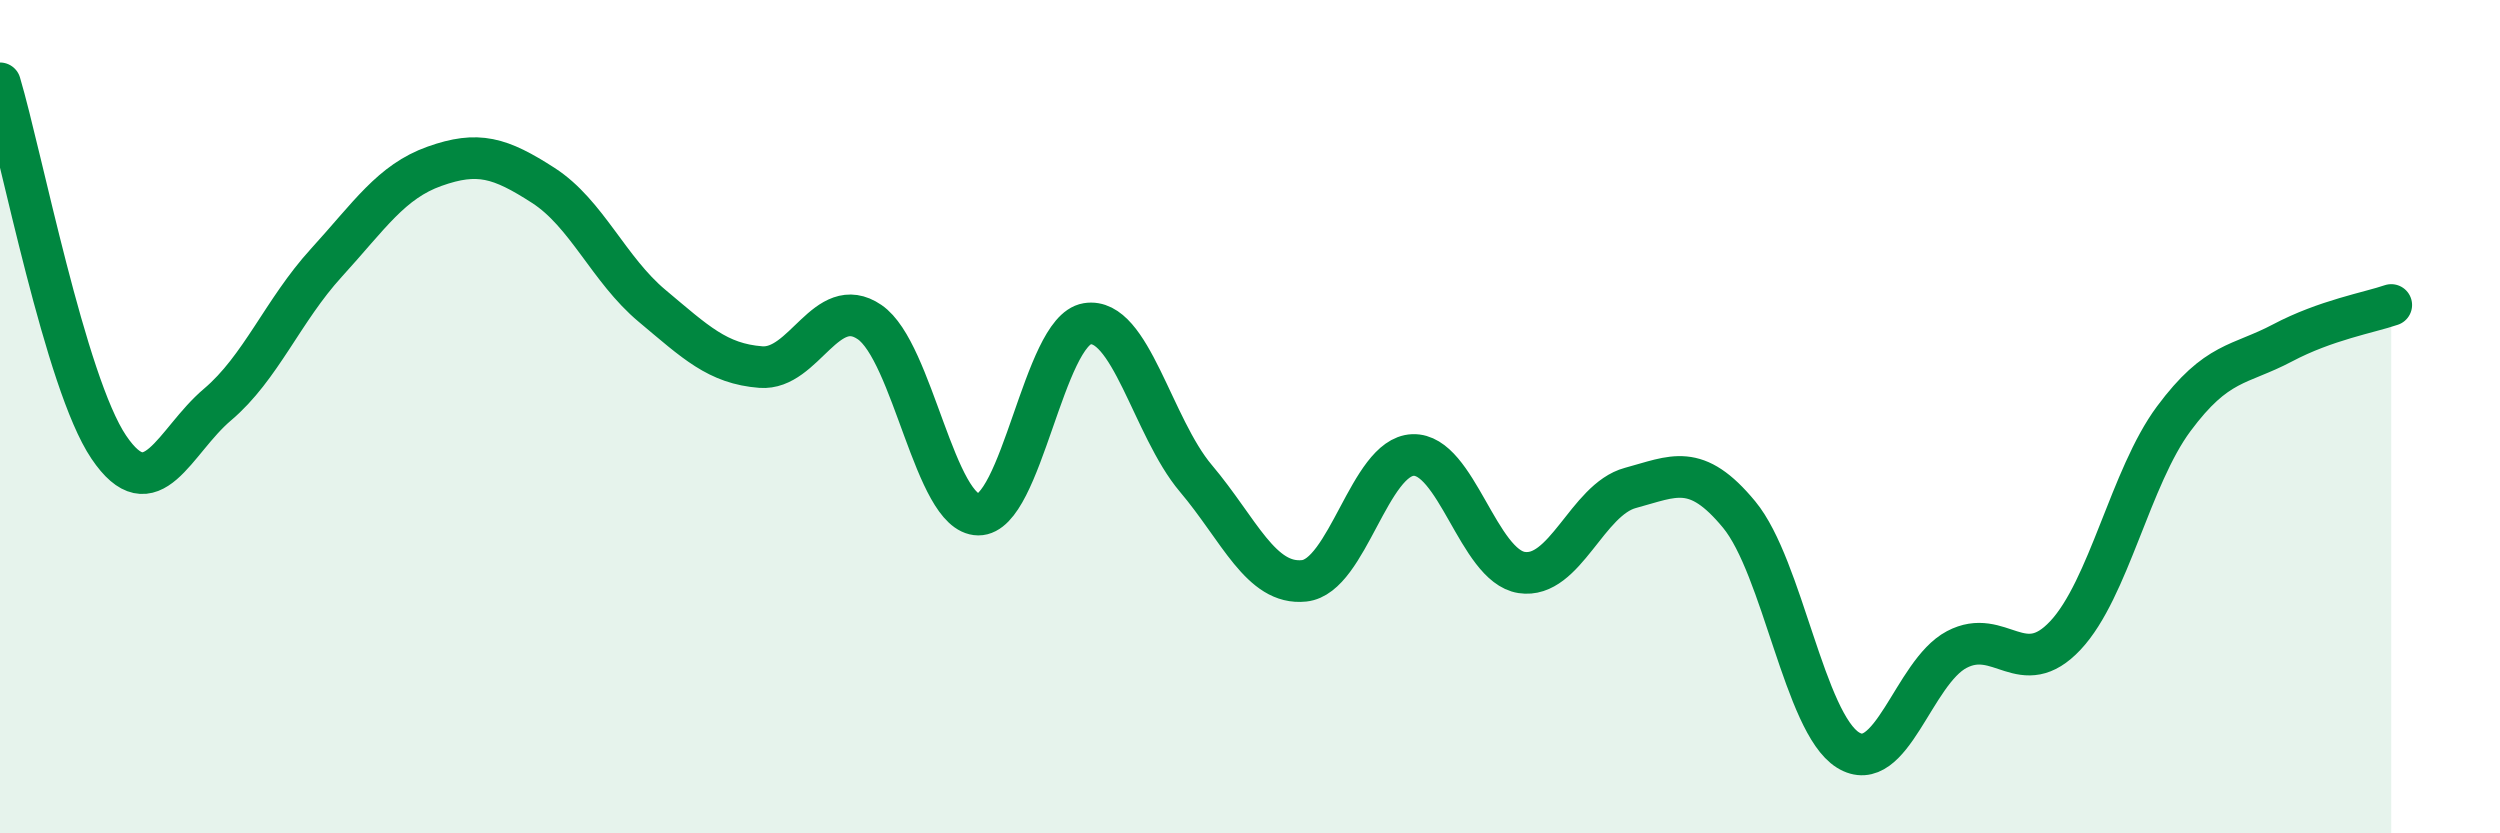
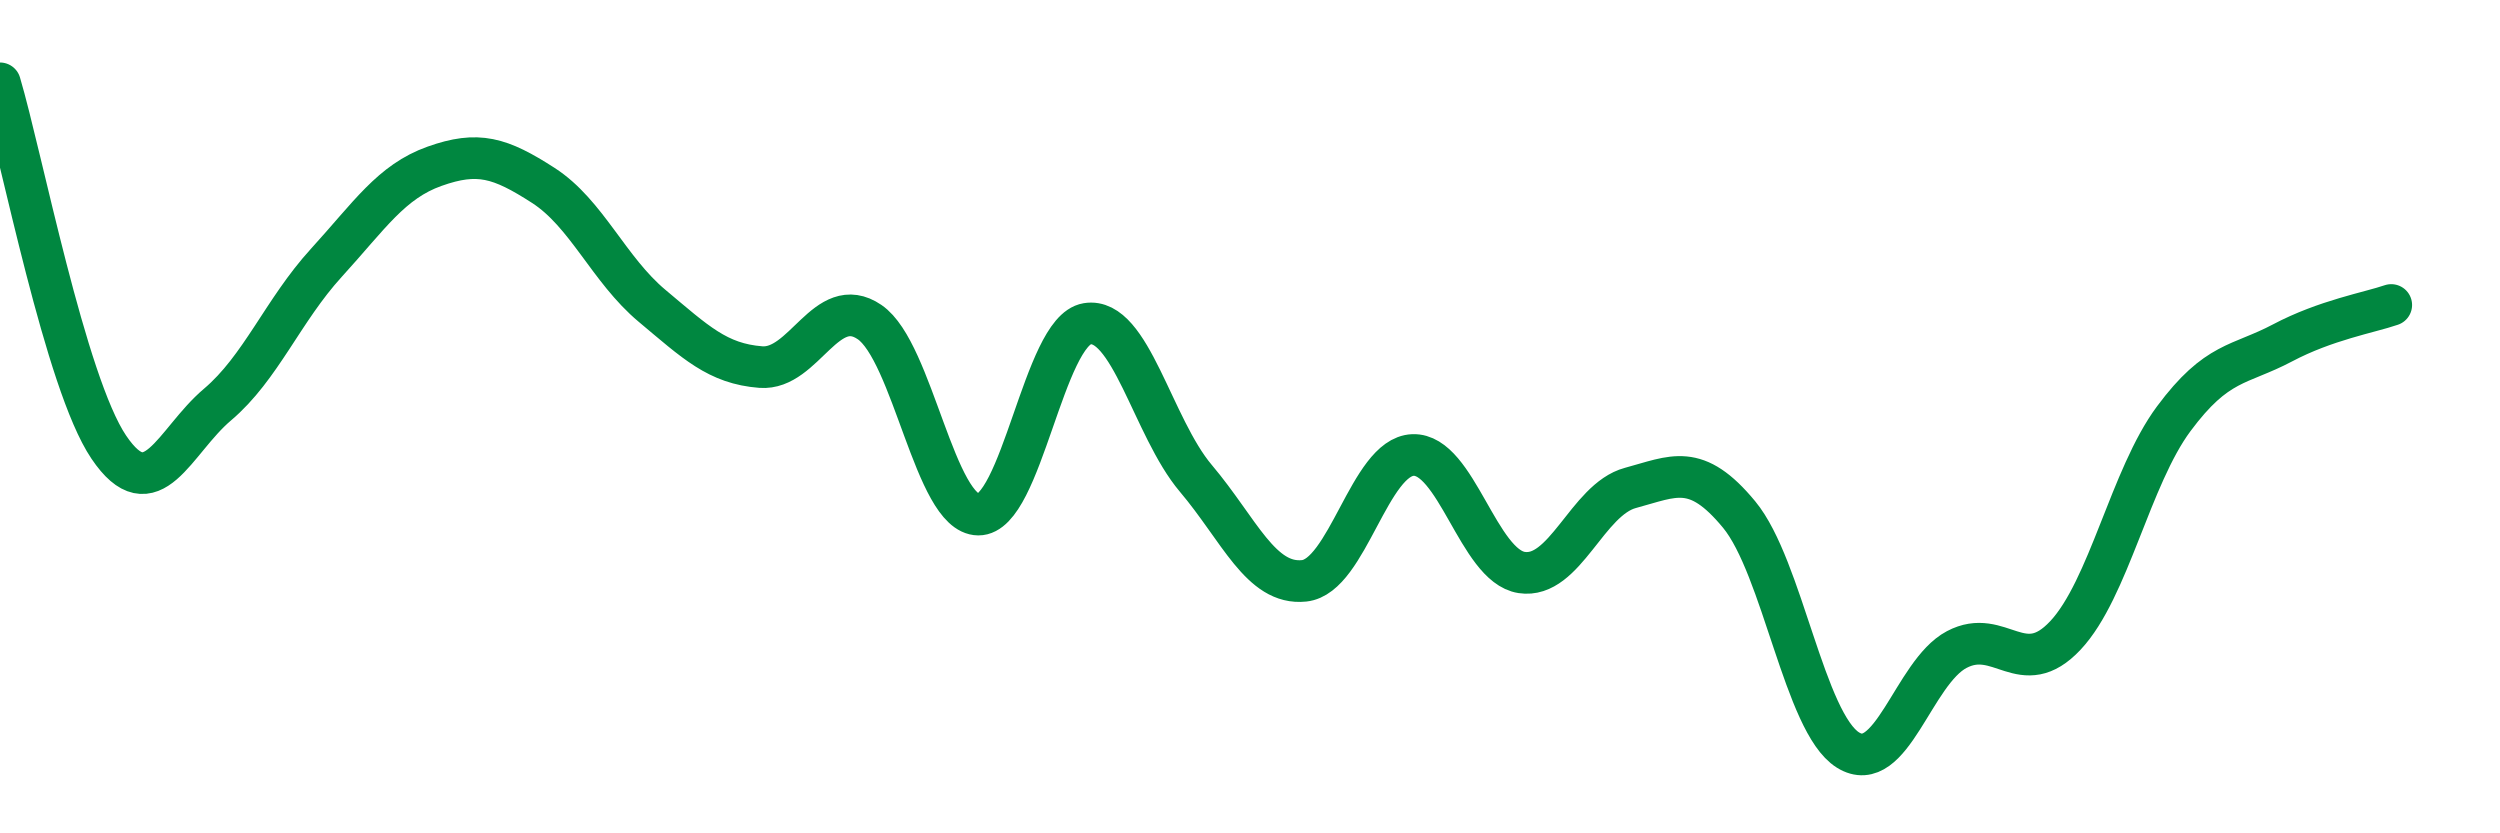
<svg xmlns="http://www.w3.org/2000/svg" width="60" height="20" viewBox="0 0 60 20">
-   <path d="M 0,2 C 0.52,3.75 1.57,9.19 2.61,10.73 C 3.65,12.27 4.18,10.59 5.22,9.71 C 6.26,8.83 6.79,7.45 7.83,6.31 C 8.87,5.17 9.39,4.36 10.43,3.99 C 11.47,3.62 12,3.78 13.04,4.45 C 14.08,5.12 14.61,6.47 15.65,7.34 C 16.69,8.21 17.22,8.73 18.26,8.81 C 19.3,8.89 19.83,7.02 20.87,7.73 C 21.91,8.44 22.44,12.34 23.48,12.35 C 24.52,12.36 25.05,7.94 26.09,7.77 C 27.13,7.6 27.66,10.25 28.7,11.48 C 29.74,12.71 30.26,14.05 31.3,13.94 C 32.34,13.83 32.87,10.96 33.91,10.92 C 34.95,10.88 35.48,13.58 36.52,13.74 C 37.56,13.9 38.09,11.99 39.13,11.71 C 40.17,11.43 40.7,11.09 41.74,12.35 C 42.78,13.61 43.31,17.35 44.35,18 C 45.39,18.65 45.92,16.14 46.96,15.59 C 48,15.04 48.53,16.36 49.57,15.25 C 50.61,14.14 51.13,11.45 52.17,10.05 C 53.21,8.65 53.74,8.78 54.78,8.23 C 55.82,7.68 56.87,7.5 57.39,7.32L57.39 20L0 20Z" fill="#008740" opacity="0.1" stroke-linecap="round" stroke-linejoin="round" />
  <path d="M 0,2 C 0.52,3.75 1.57,9.19 2.61,10.73 C 3.65,12.27 4.18,10.59 5.22,9.71 C 6.26,8.83 6.79,7.45 7.83,6.31 C 8.87,5.17 9.39,4.36 10.43,3.99 C 11.47,3.62 12,3.78 13.04,4.45 C 14.08,5.12 14.61,6.47 15.65,7.34 C 16.69,8.21 17.22,8.73 18.26,8.81 C 19.3,8.89 19.83,7.02 20.87,7.73 C 21.91,8.44 22.44,12.34 23.48,12.35 C 24.52,12.36 25.05,7.94 26.09,7.77 C 27.13,7.6 27.66,10.25 28.7,11.48 C 29.74,12.71 30.26,14.05 31.3,13.94 C 32.34,13.83 32.87,10.96 33.91,10.92 C 34.95,10.88 35.48,13.58 36.52,13.74 C 37.56,13.9 38.09,11.99 39.13,11.71 C 40.17,11.43 40.7,11.09 41.74,12.35 C 42.78,13.61 43.31,17.35 44.35,18 C 45.39,18.65 45.92,16.14 46.96,15.59 C 48,15.04 48.53,16.36 49.57,15.25 C 50.61,14.14 51.13,11.45 52.17,10.05 C 53.21,8.65 53.74,8.78 54.78,8.23 C 55.82,7.68 56.87,7.5 57.39,7.32" stroke="#008740" stroke-width="1" fill="none" stroke-linecap="round" stroke-linejoin="round" />
</svg>